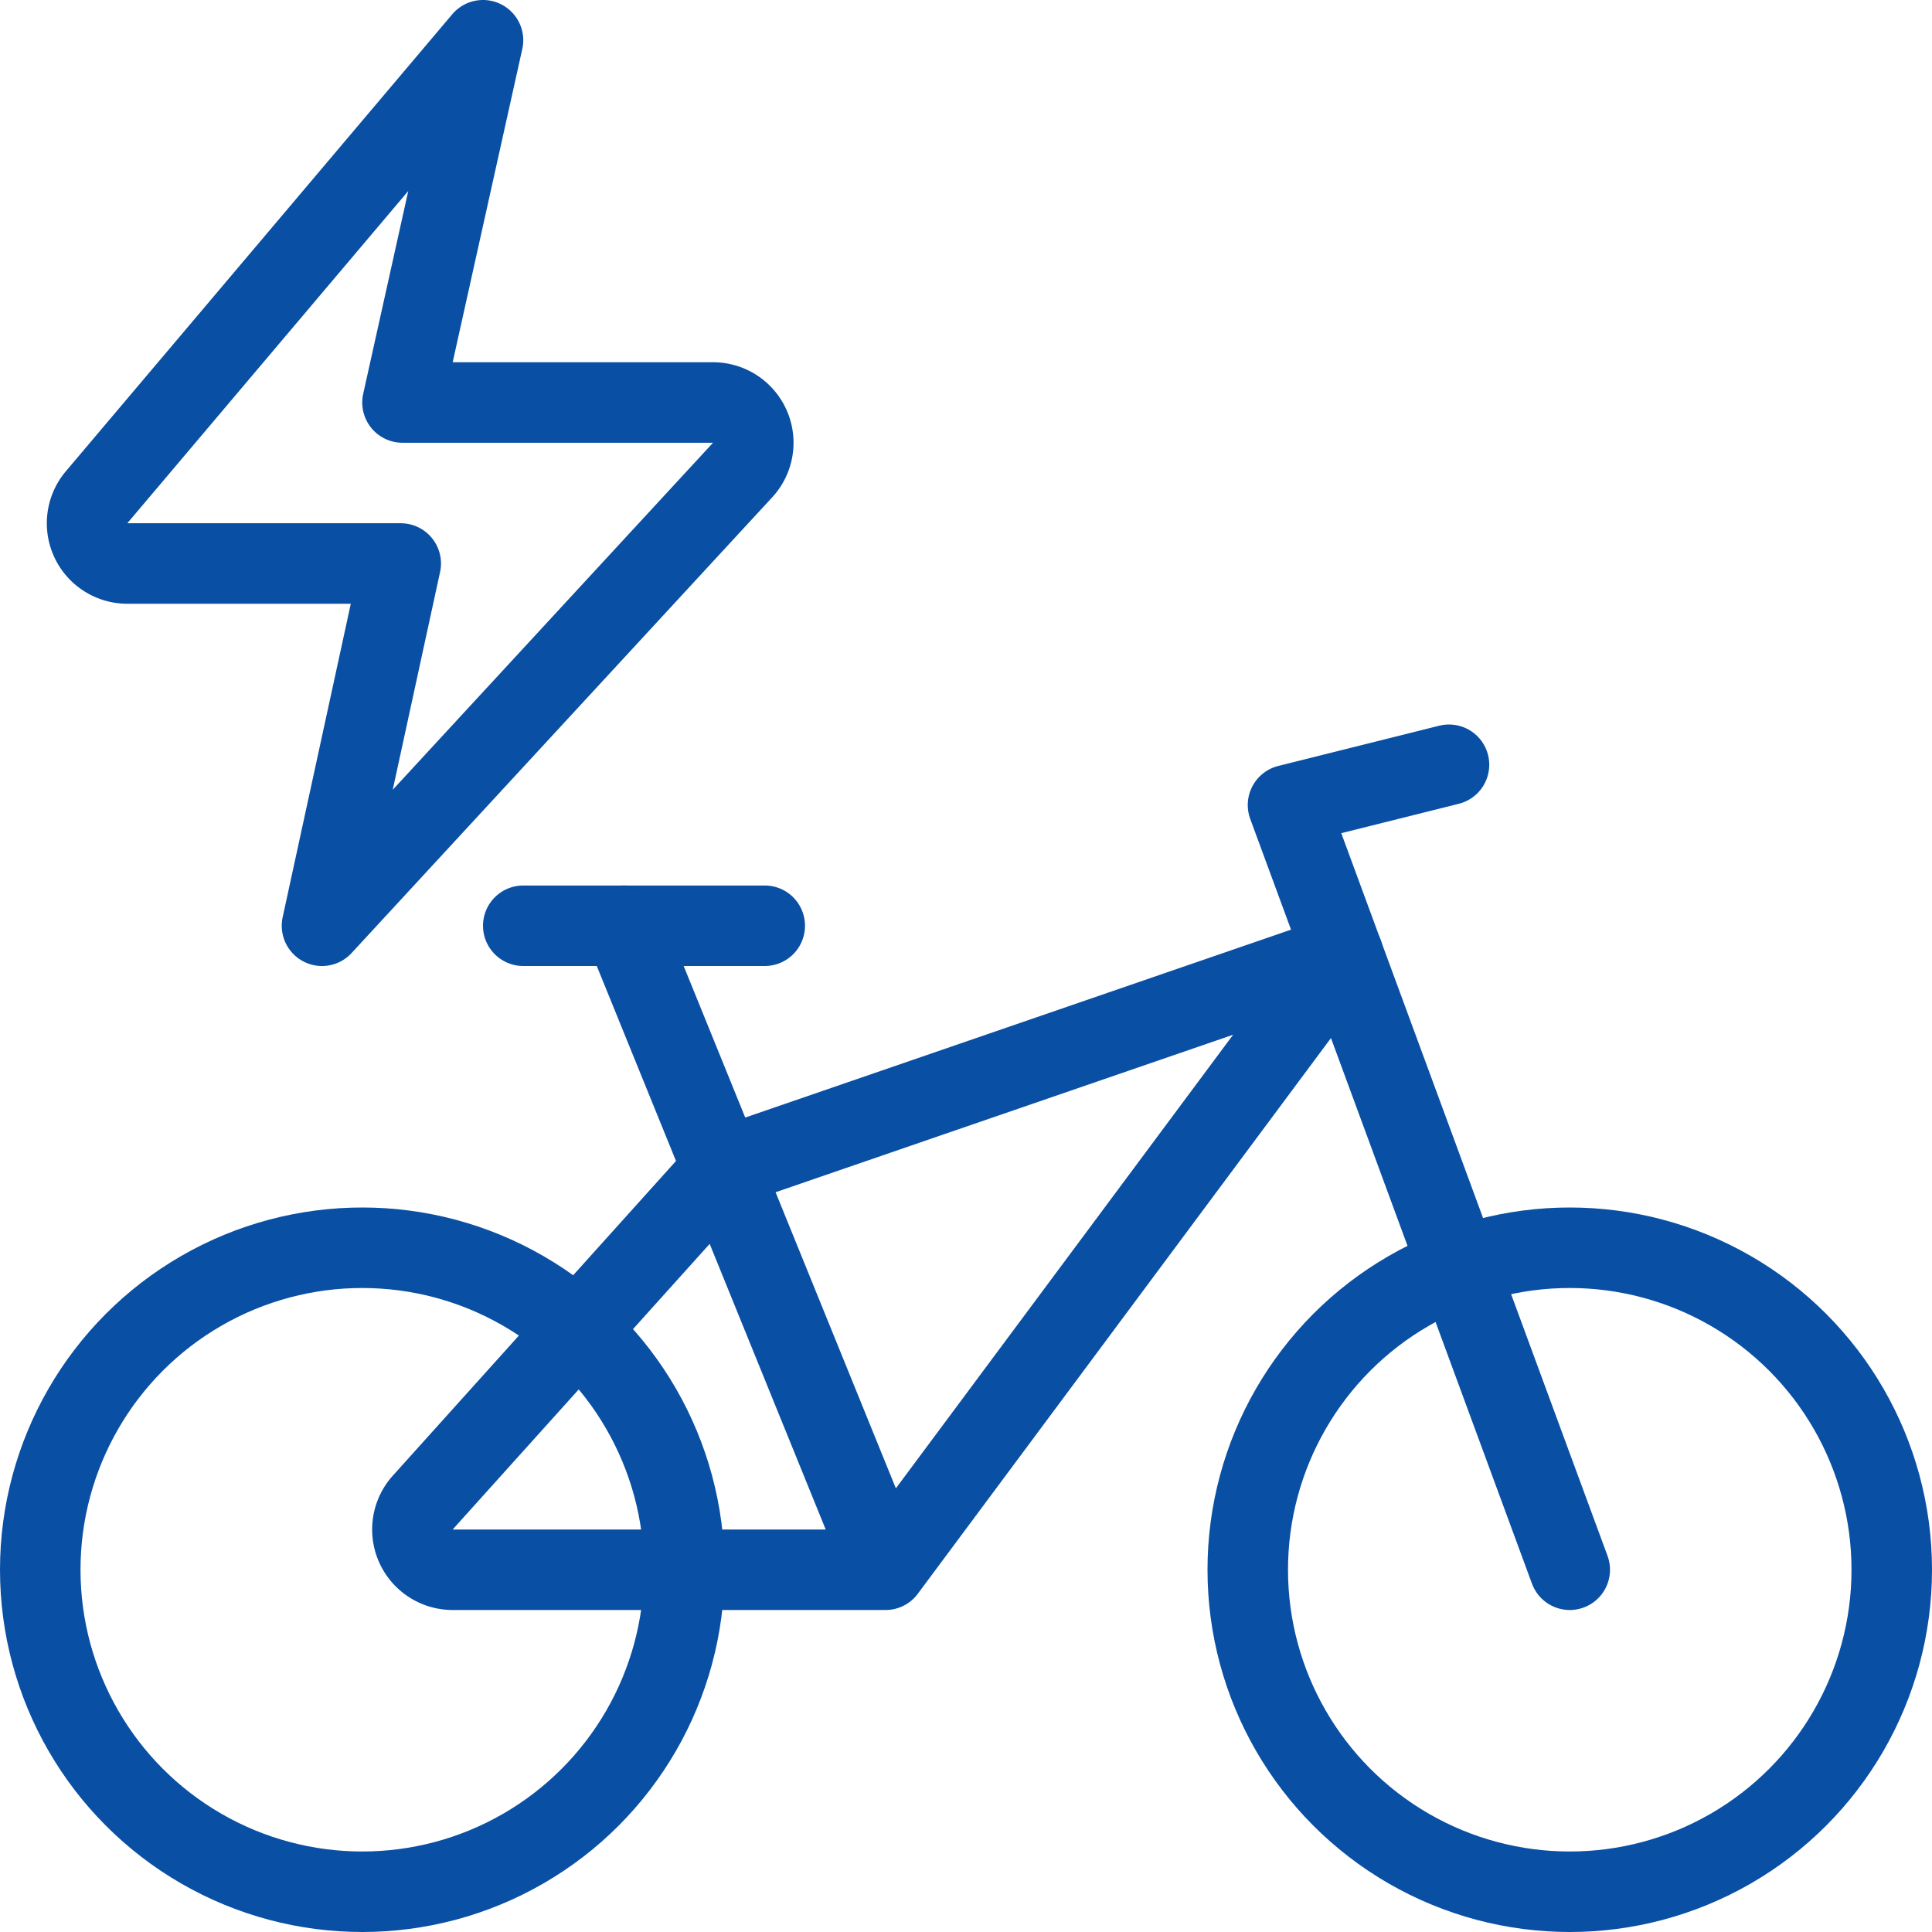
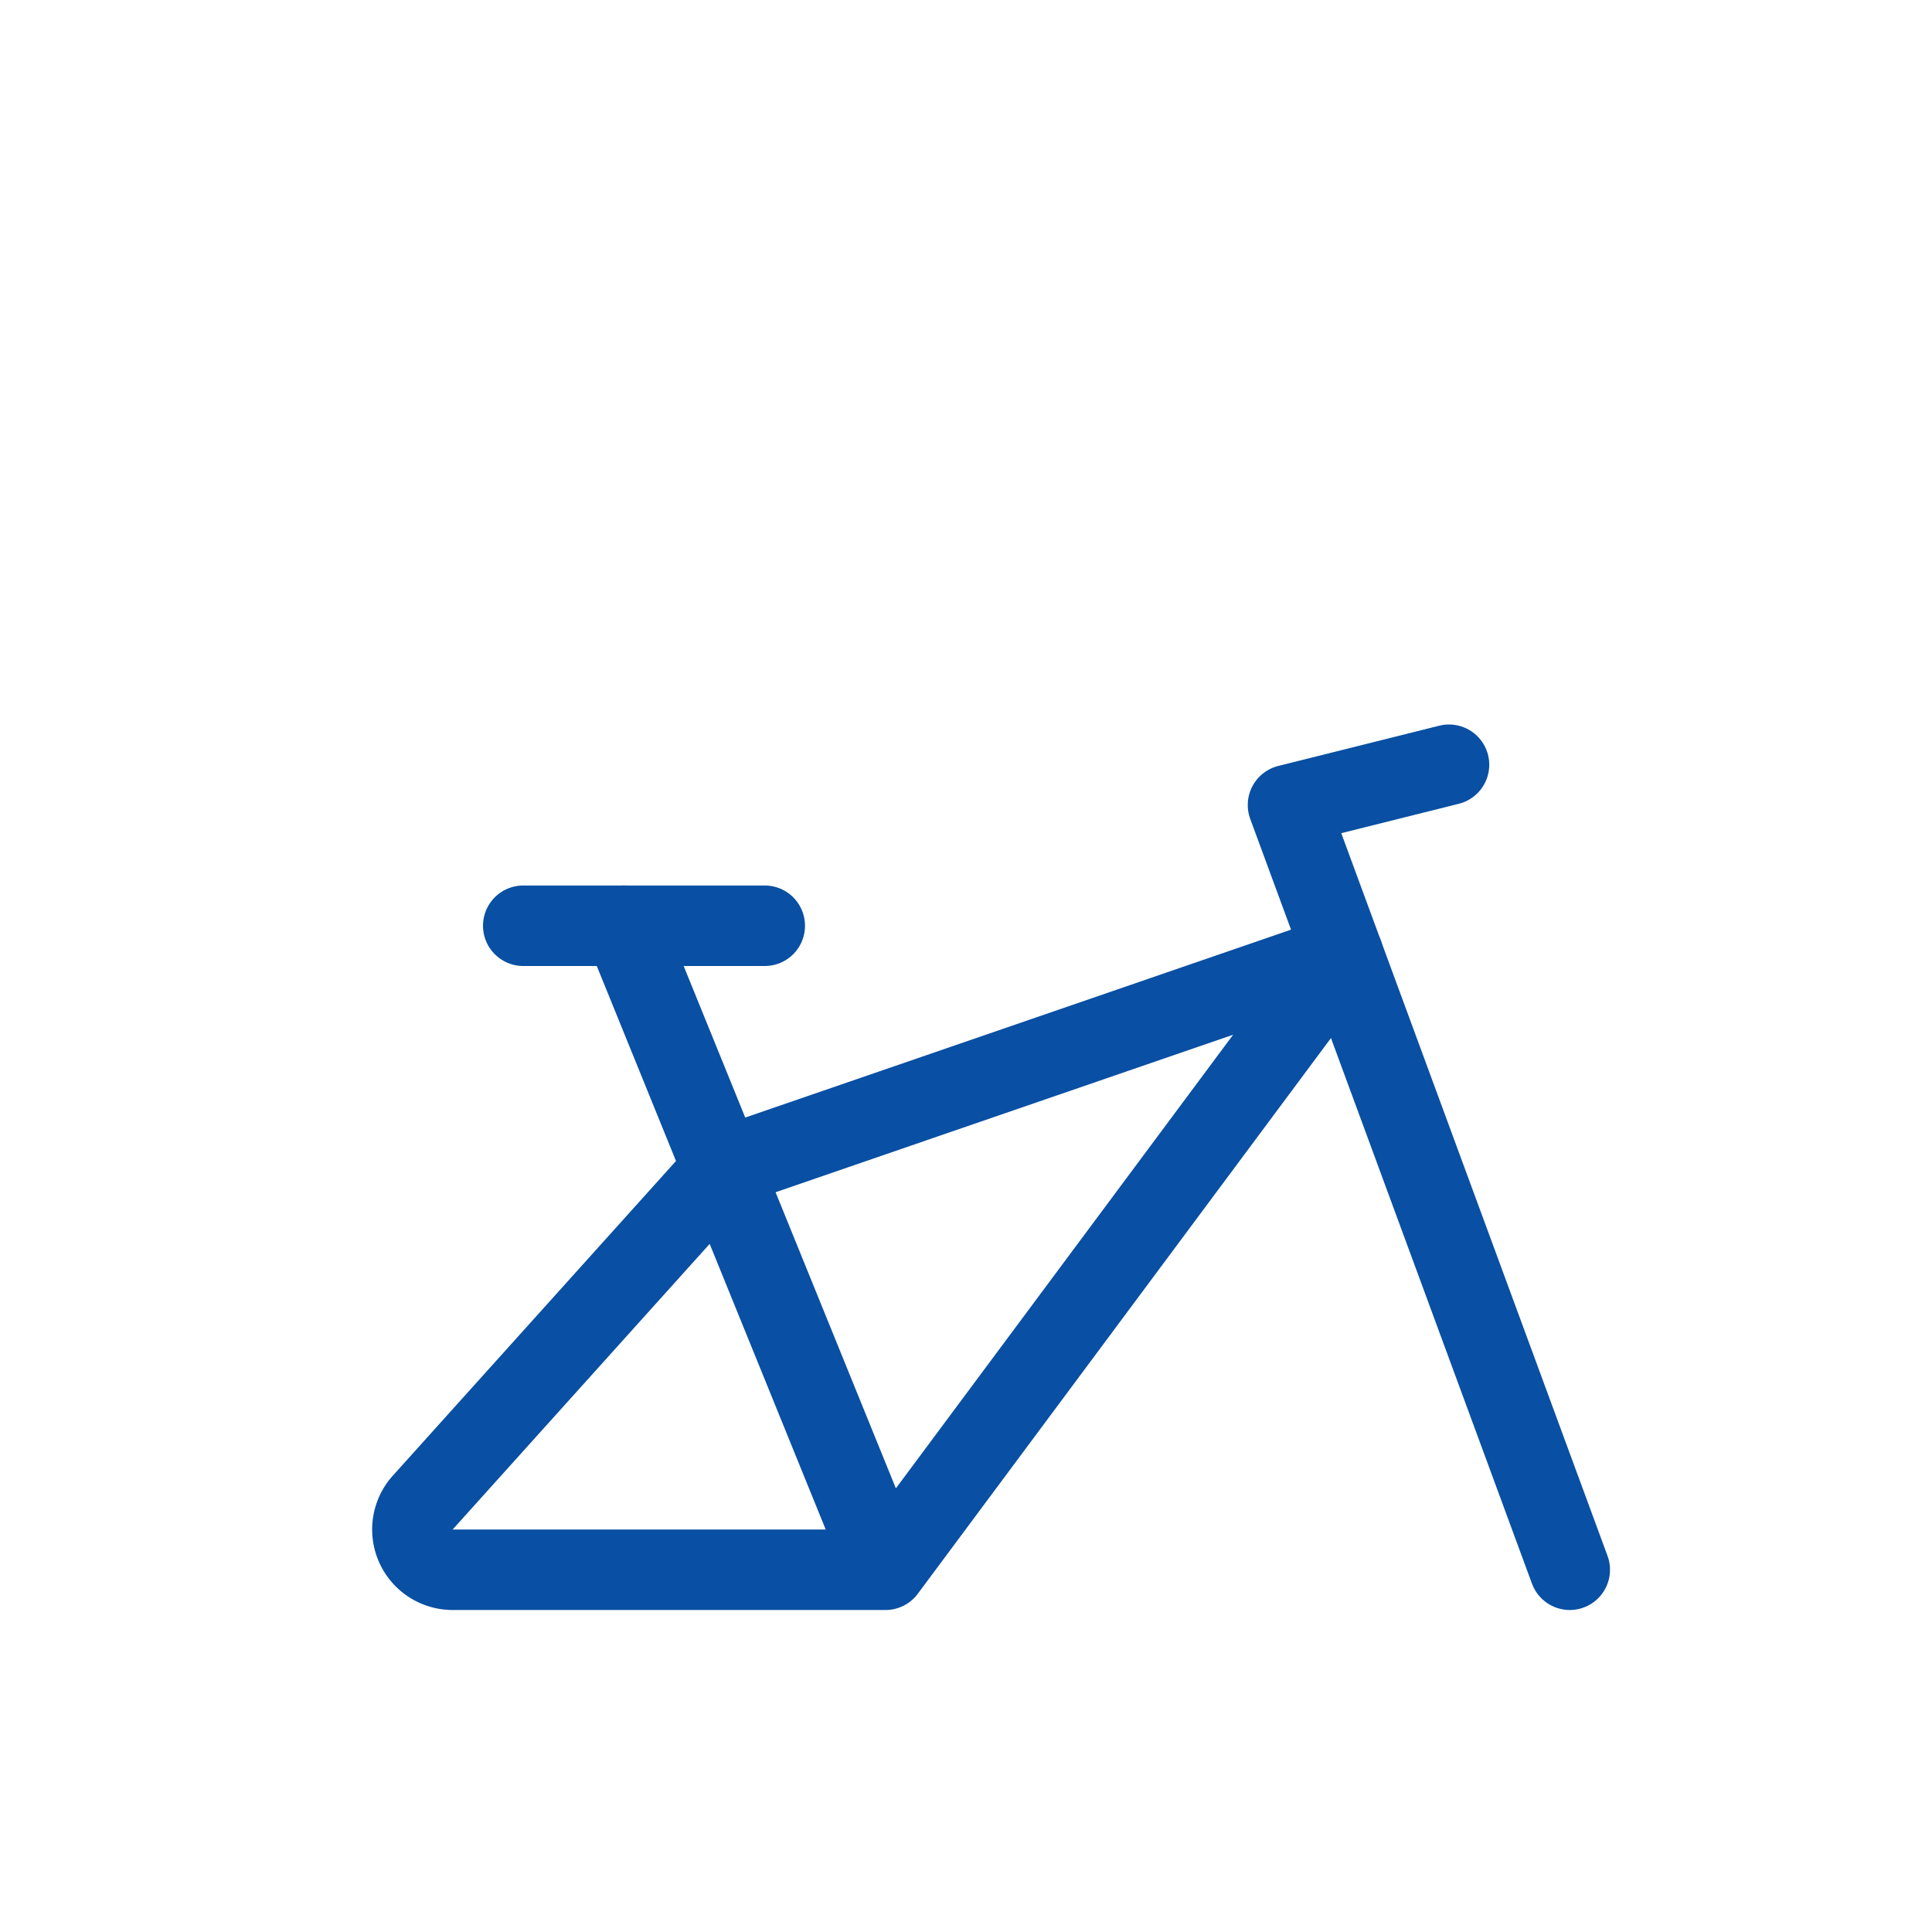
<svg xmlns="http://www.w3.org/2000/svg" id="Light" viewBox="0 0 48 48">
  <g transform="matrix(2,0,0,2,0,0)">
    <defs>
      <style>.cls-1{fill:none;stroke:#094fa3;stroke-linecap:round;stroke-linejoin:round;}</style>
    </defs>
    <title>clean-bicycle</title>
-     <circle class="cls-1" cx="4.5" cy="19.5" r="4" />
-     <circle class="cls-1" cx="19.5" cy="19.5" r="4" />
    <path class="cls-1" d="M11,19.5l5.684-7.645L9,14.5,5.251,18.666a.5.5,0,0,0,.372.834H11l-3.25-8" />
    <polyline class="cls-1" points="19.5 19.5 16 10 18 9.5" />
    <line class="cls-1" x1="6.5" y1="11.5" x2="9.5" y2="11.5" />
-     <path class="cls-1" d="M8.858,5a.5.5,0,0,1,.367.839L4,11.5,4.978,7h-3.4A.5.5,0,0,1,1.2,6.177L6,.5,5,5Z" />
  </g>
</svg>